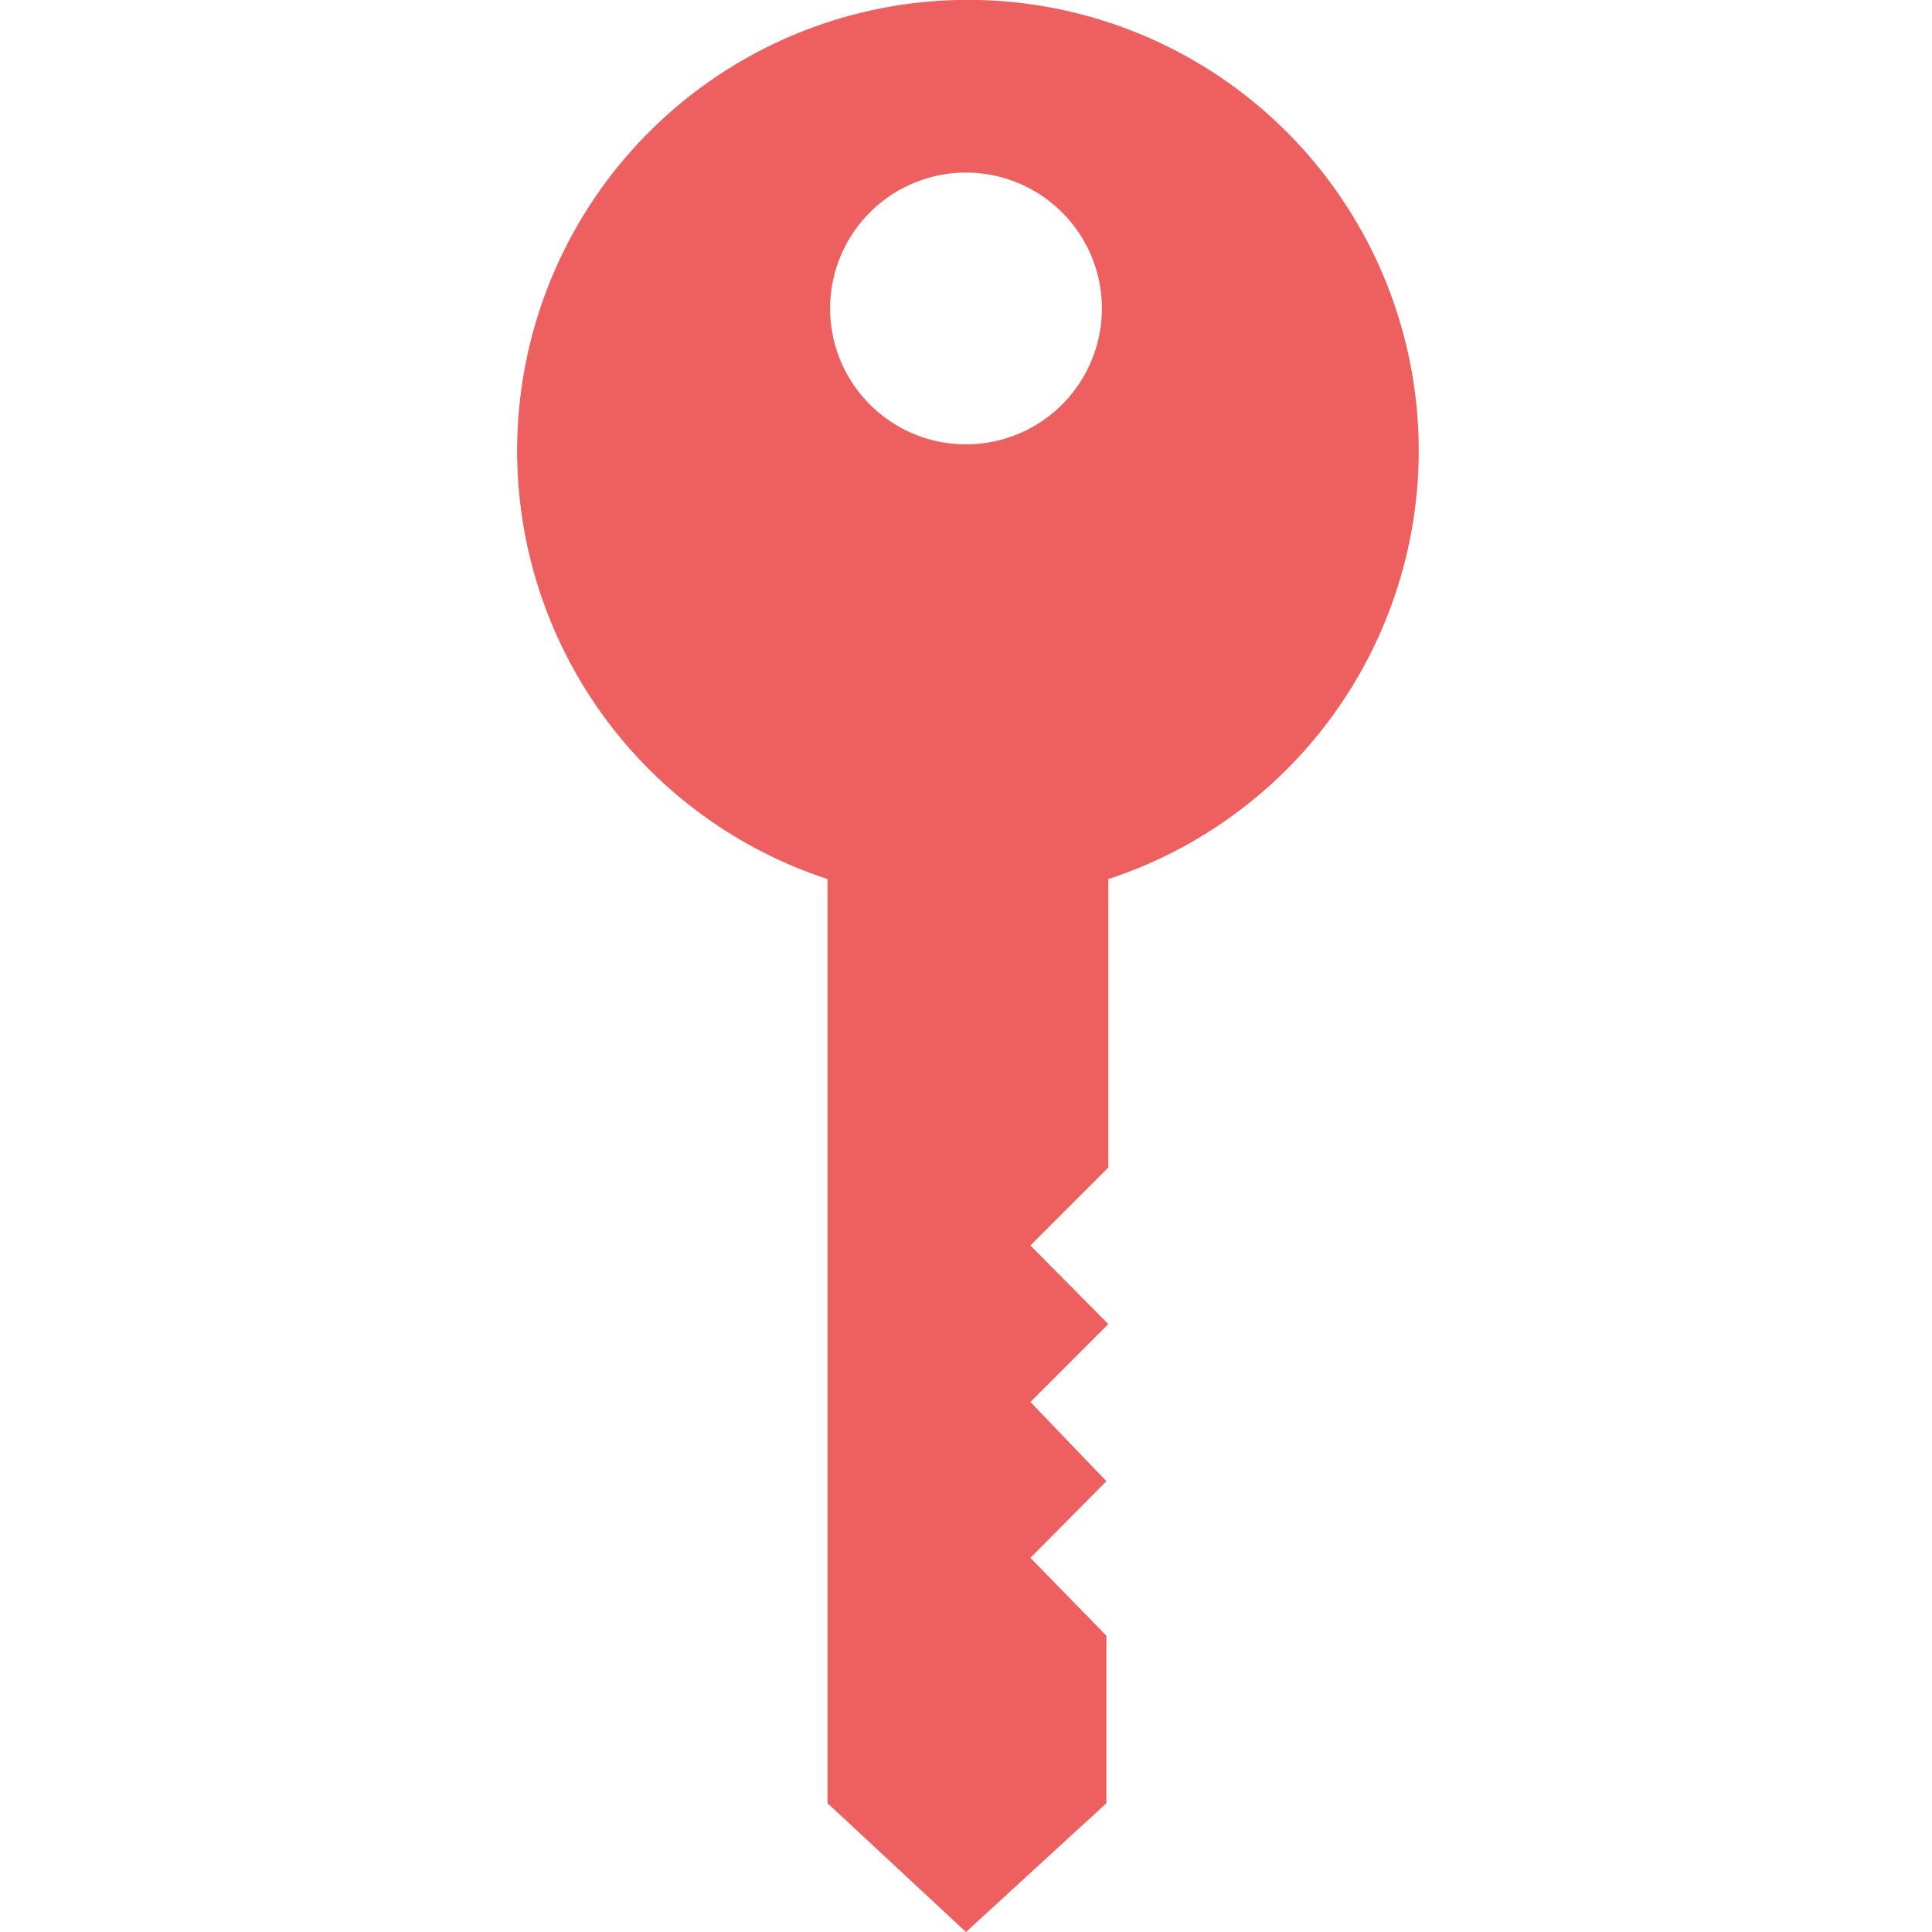
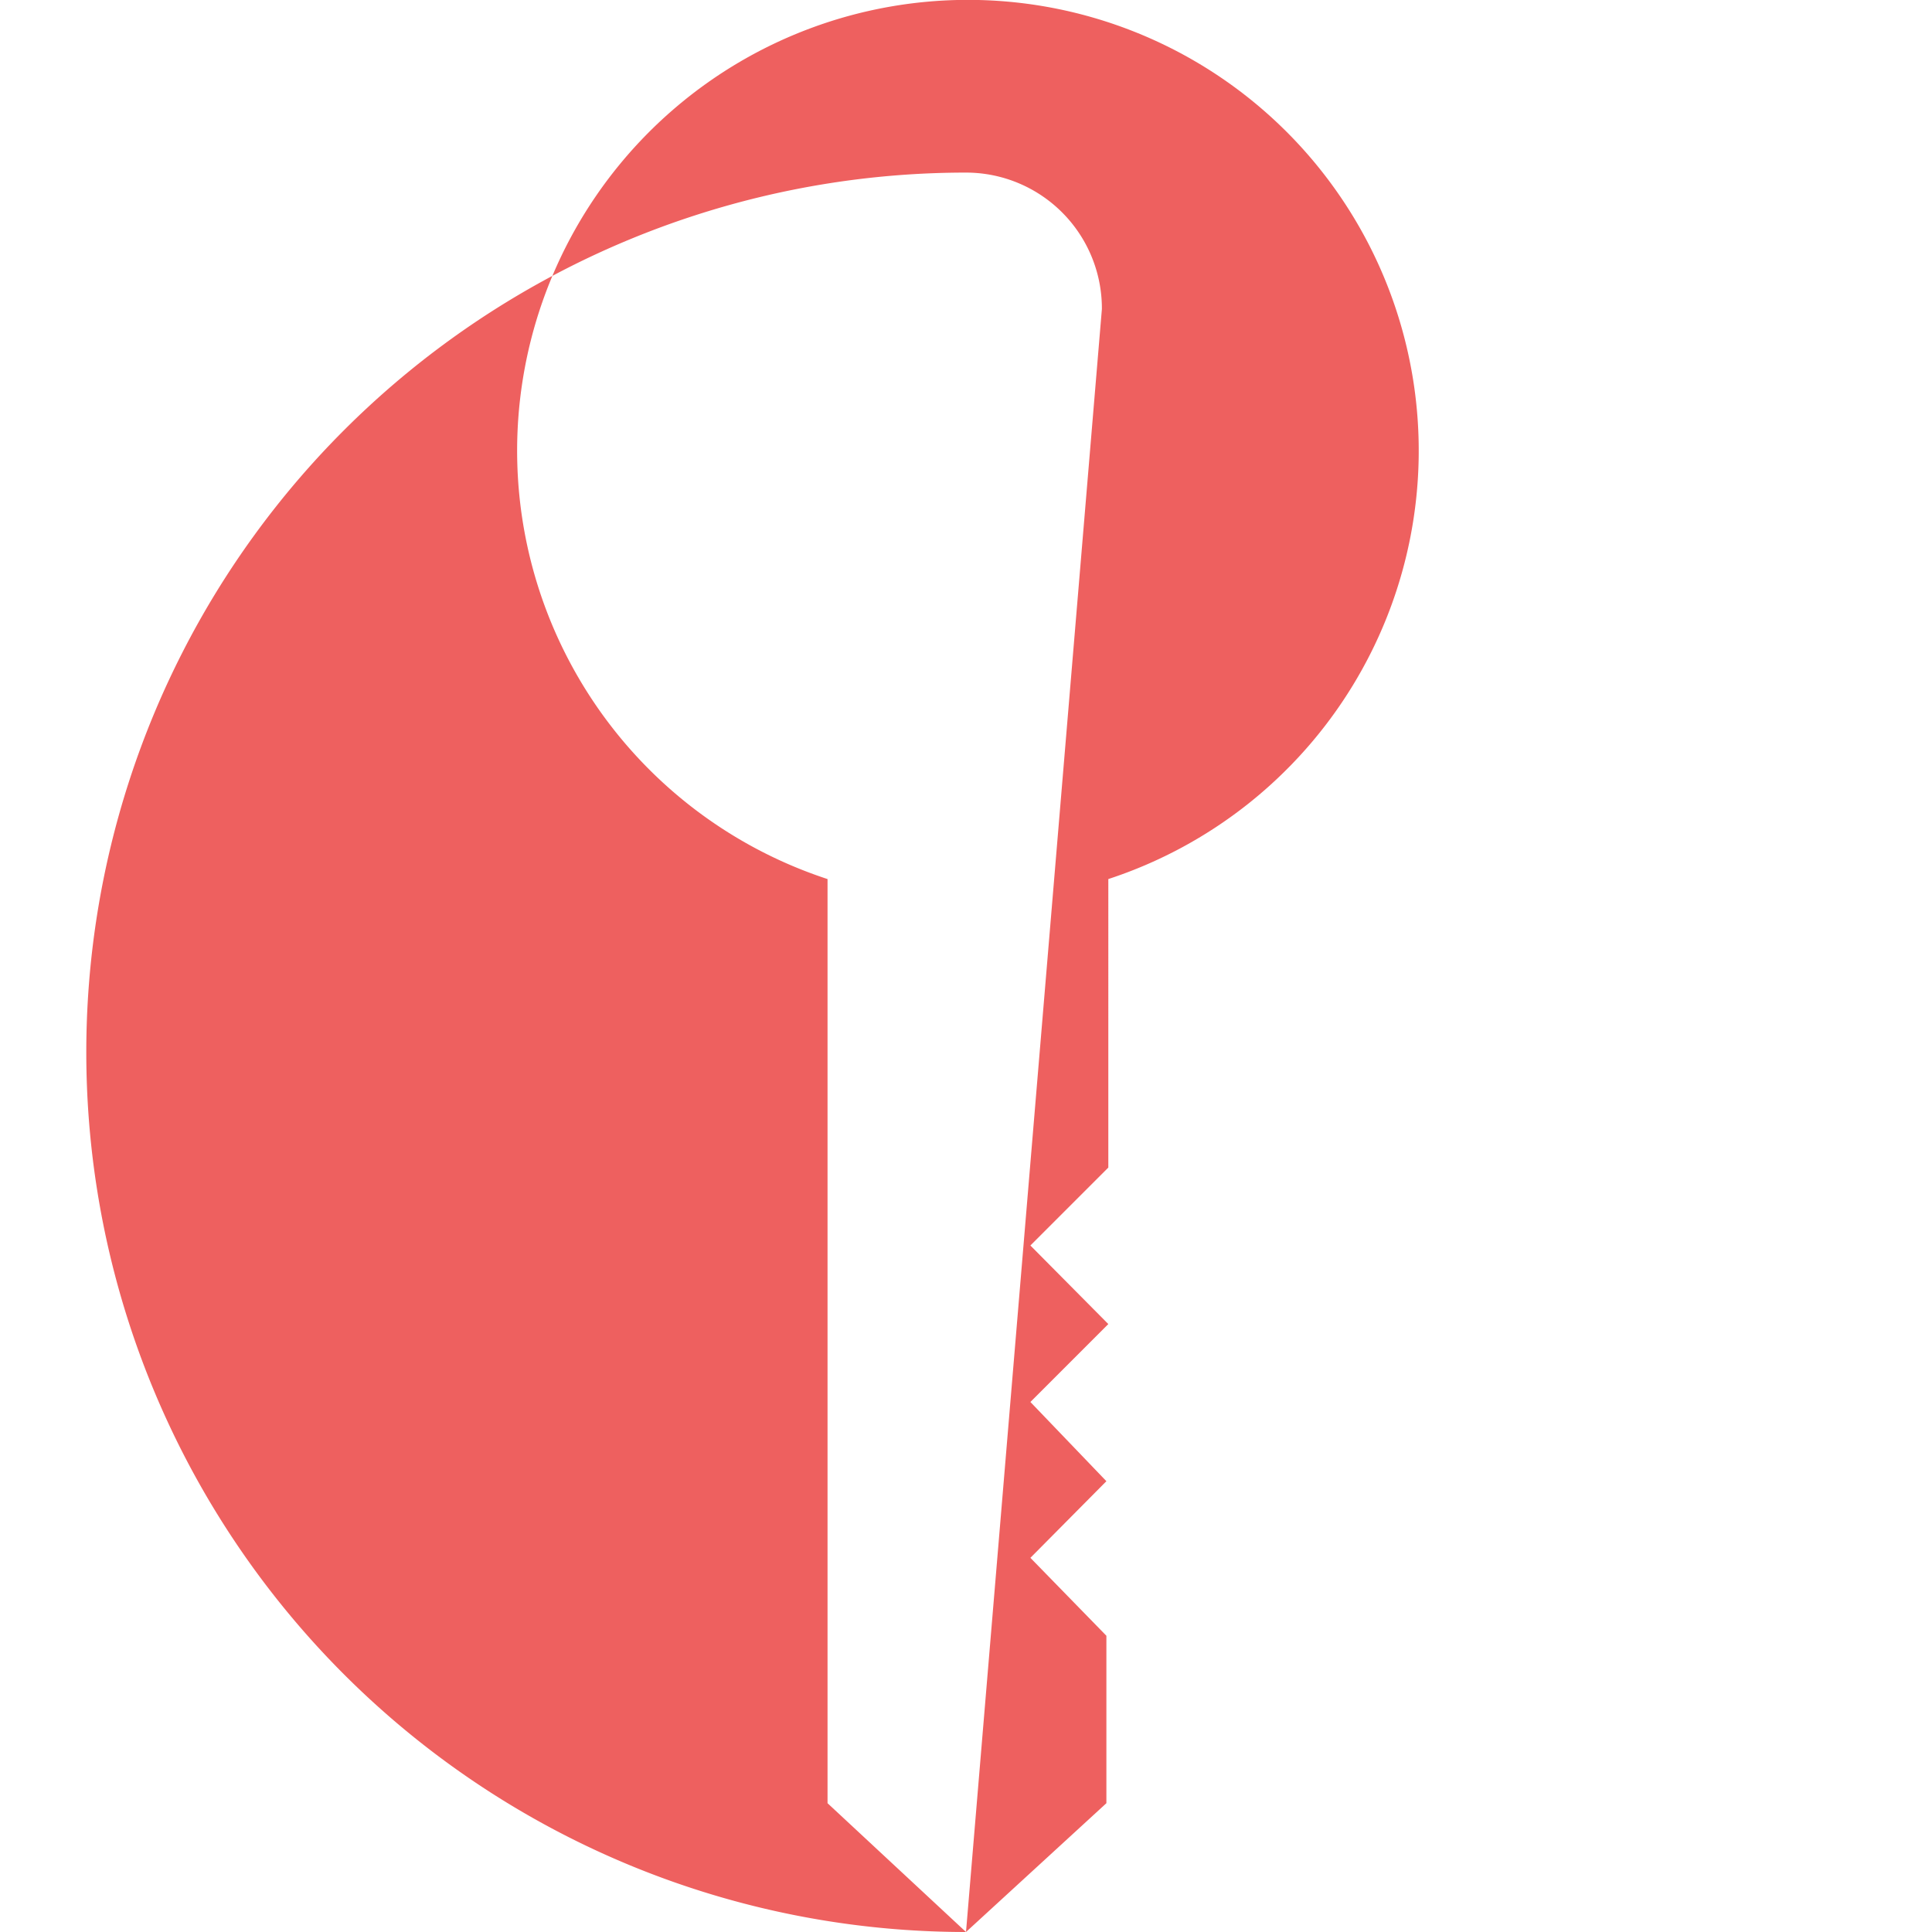
<svg xmlns="http://www.w3.org/2000/svg" viewBox="0 0 30 30">
  <defs>
    <style>.a{fill:#ee605f;}</style>
  </defs>
-   <path class="a" d="M15,30l2.18-2V25.4L16,24.19,17.18,23,16,21.77l1.21-1.21L16,19.34l1.21-1.21V13.65a7,7,0,1,0-4.36,0V28ZM17.11,4.8A2.11,2.11,0,1,1,15,2.68,2.11,2.11,0,0,1,17.11,4.8Z" />
+   <path class="a" d="M15,30l2.18-2V25.4L16,24.19,17.18,23,16,21.77l1.21-1.21L16,19.34l1.21-1.21V13.65a7,7,0,1,0-4.36,0V28ZA2.11,2.11,0,1,1,15,2.68,2.11,2.11,0,0,1,17.11,4.8Z" />
</svg>